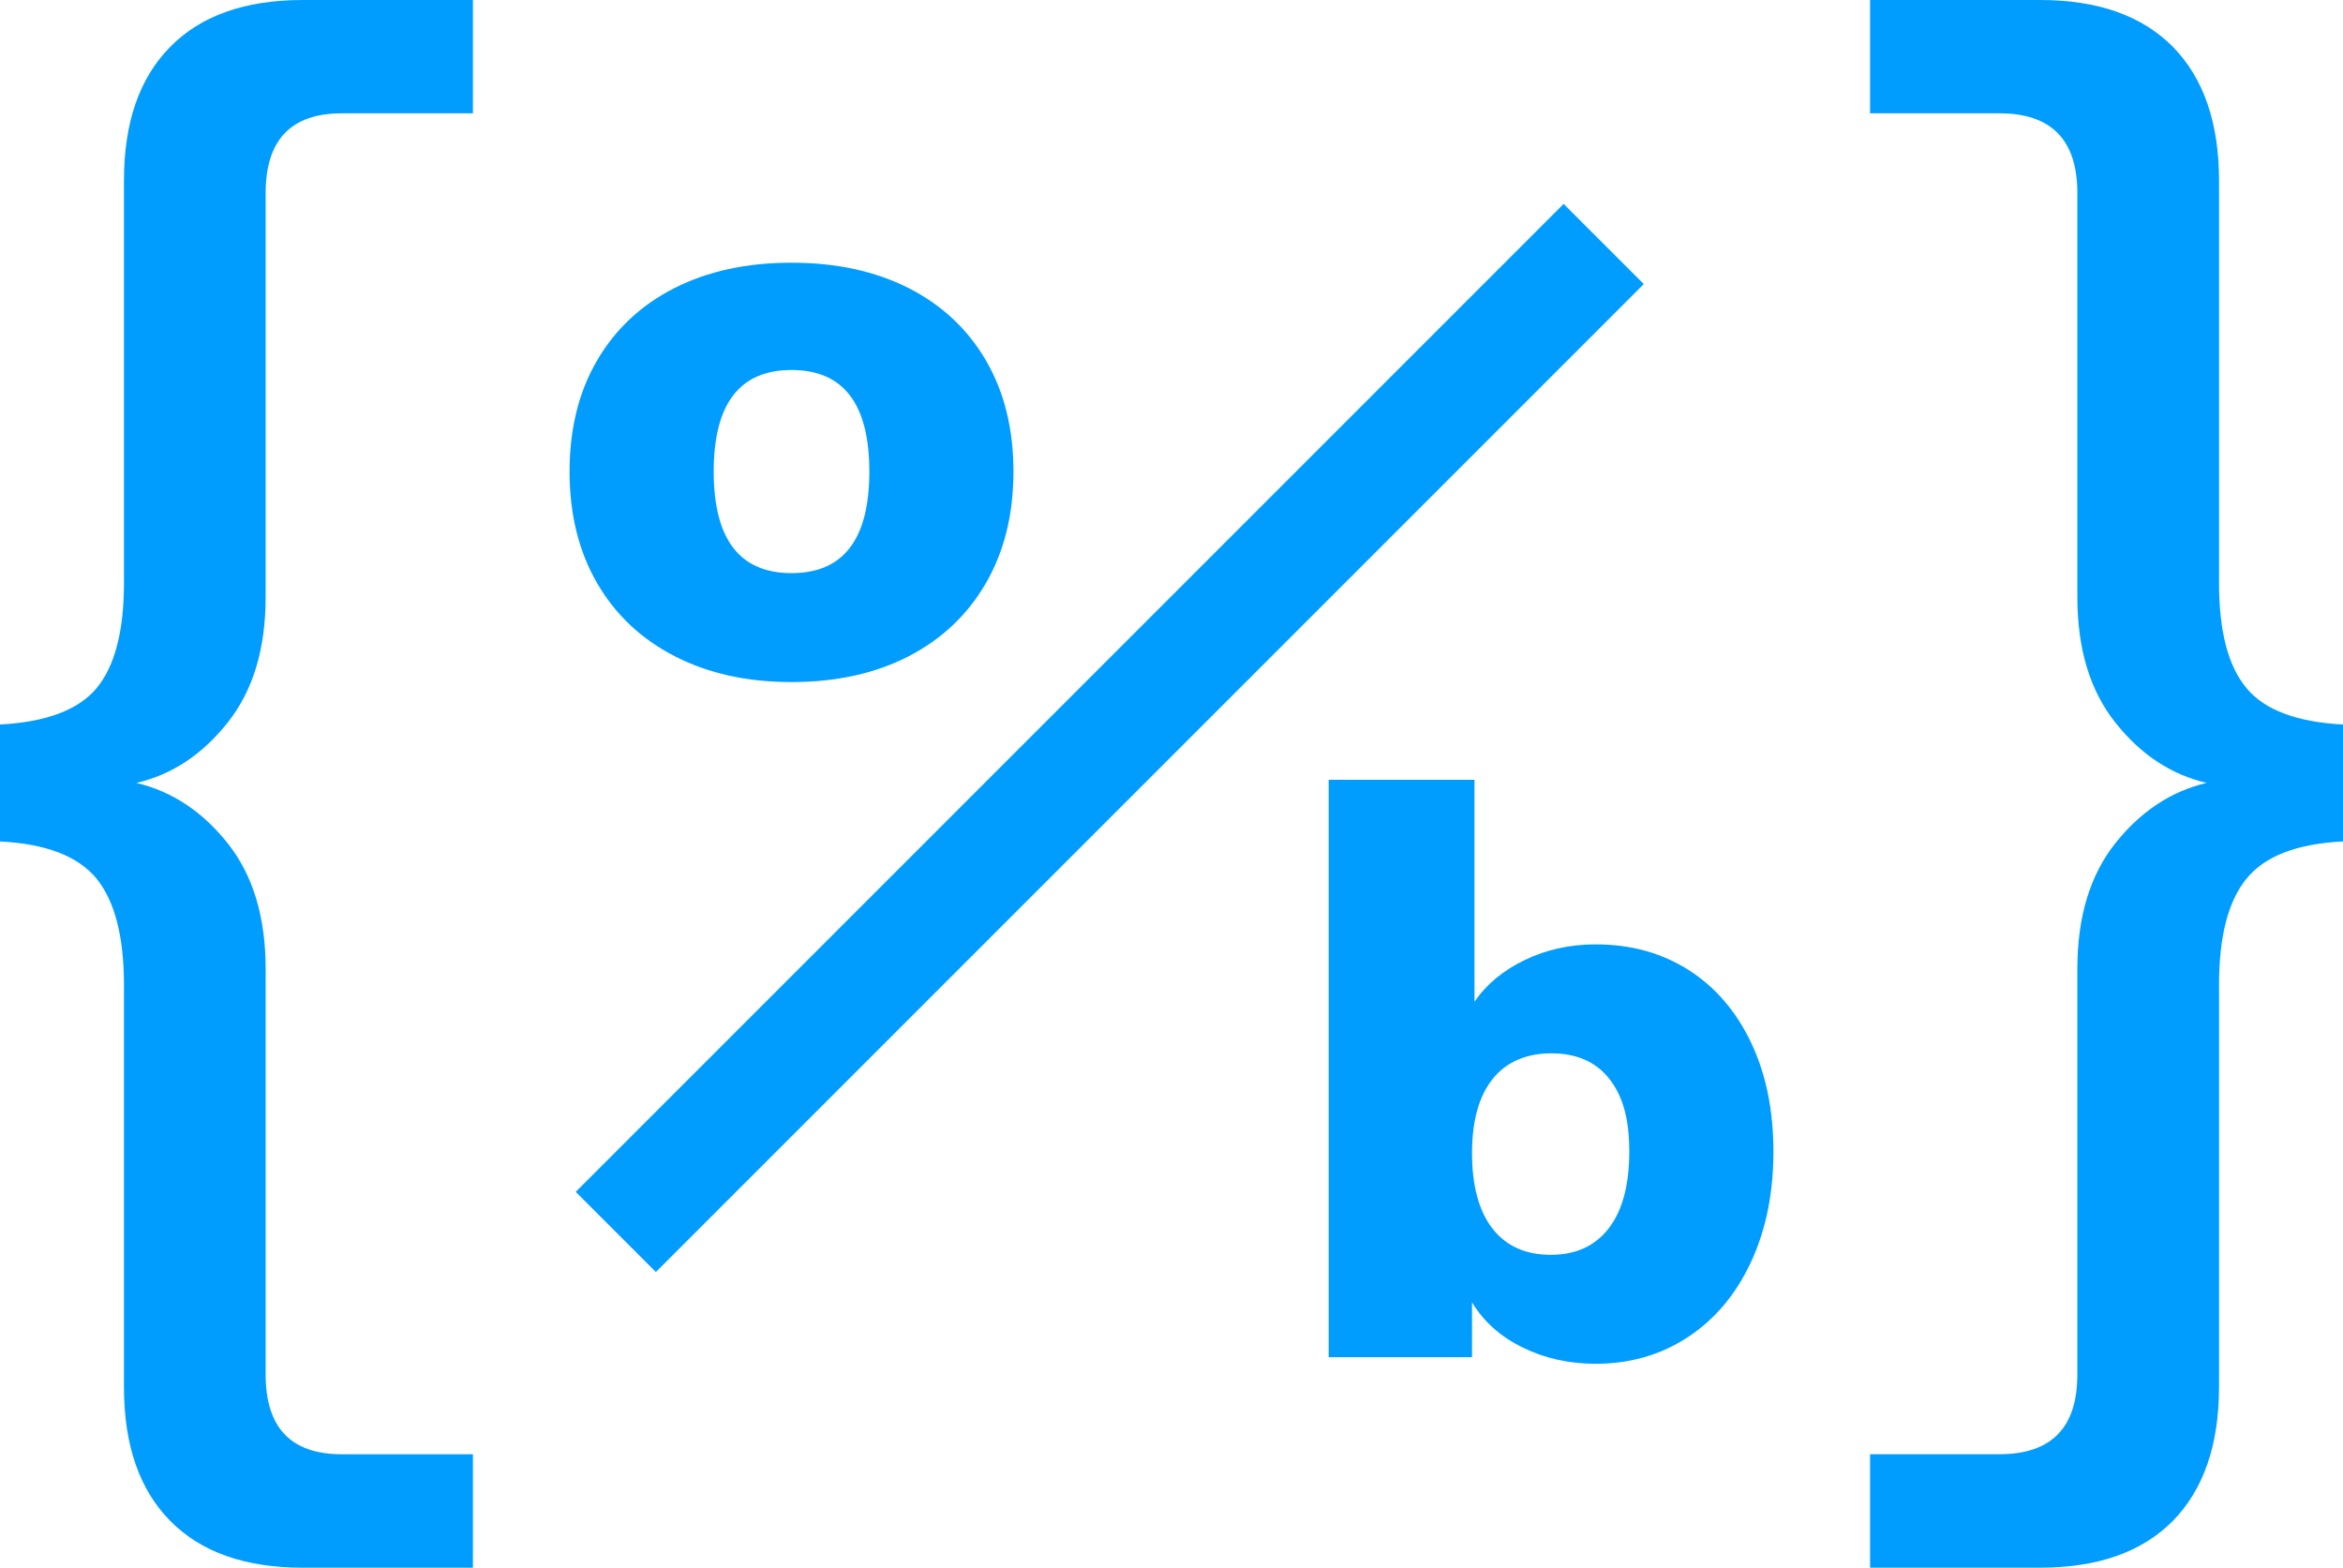
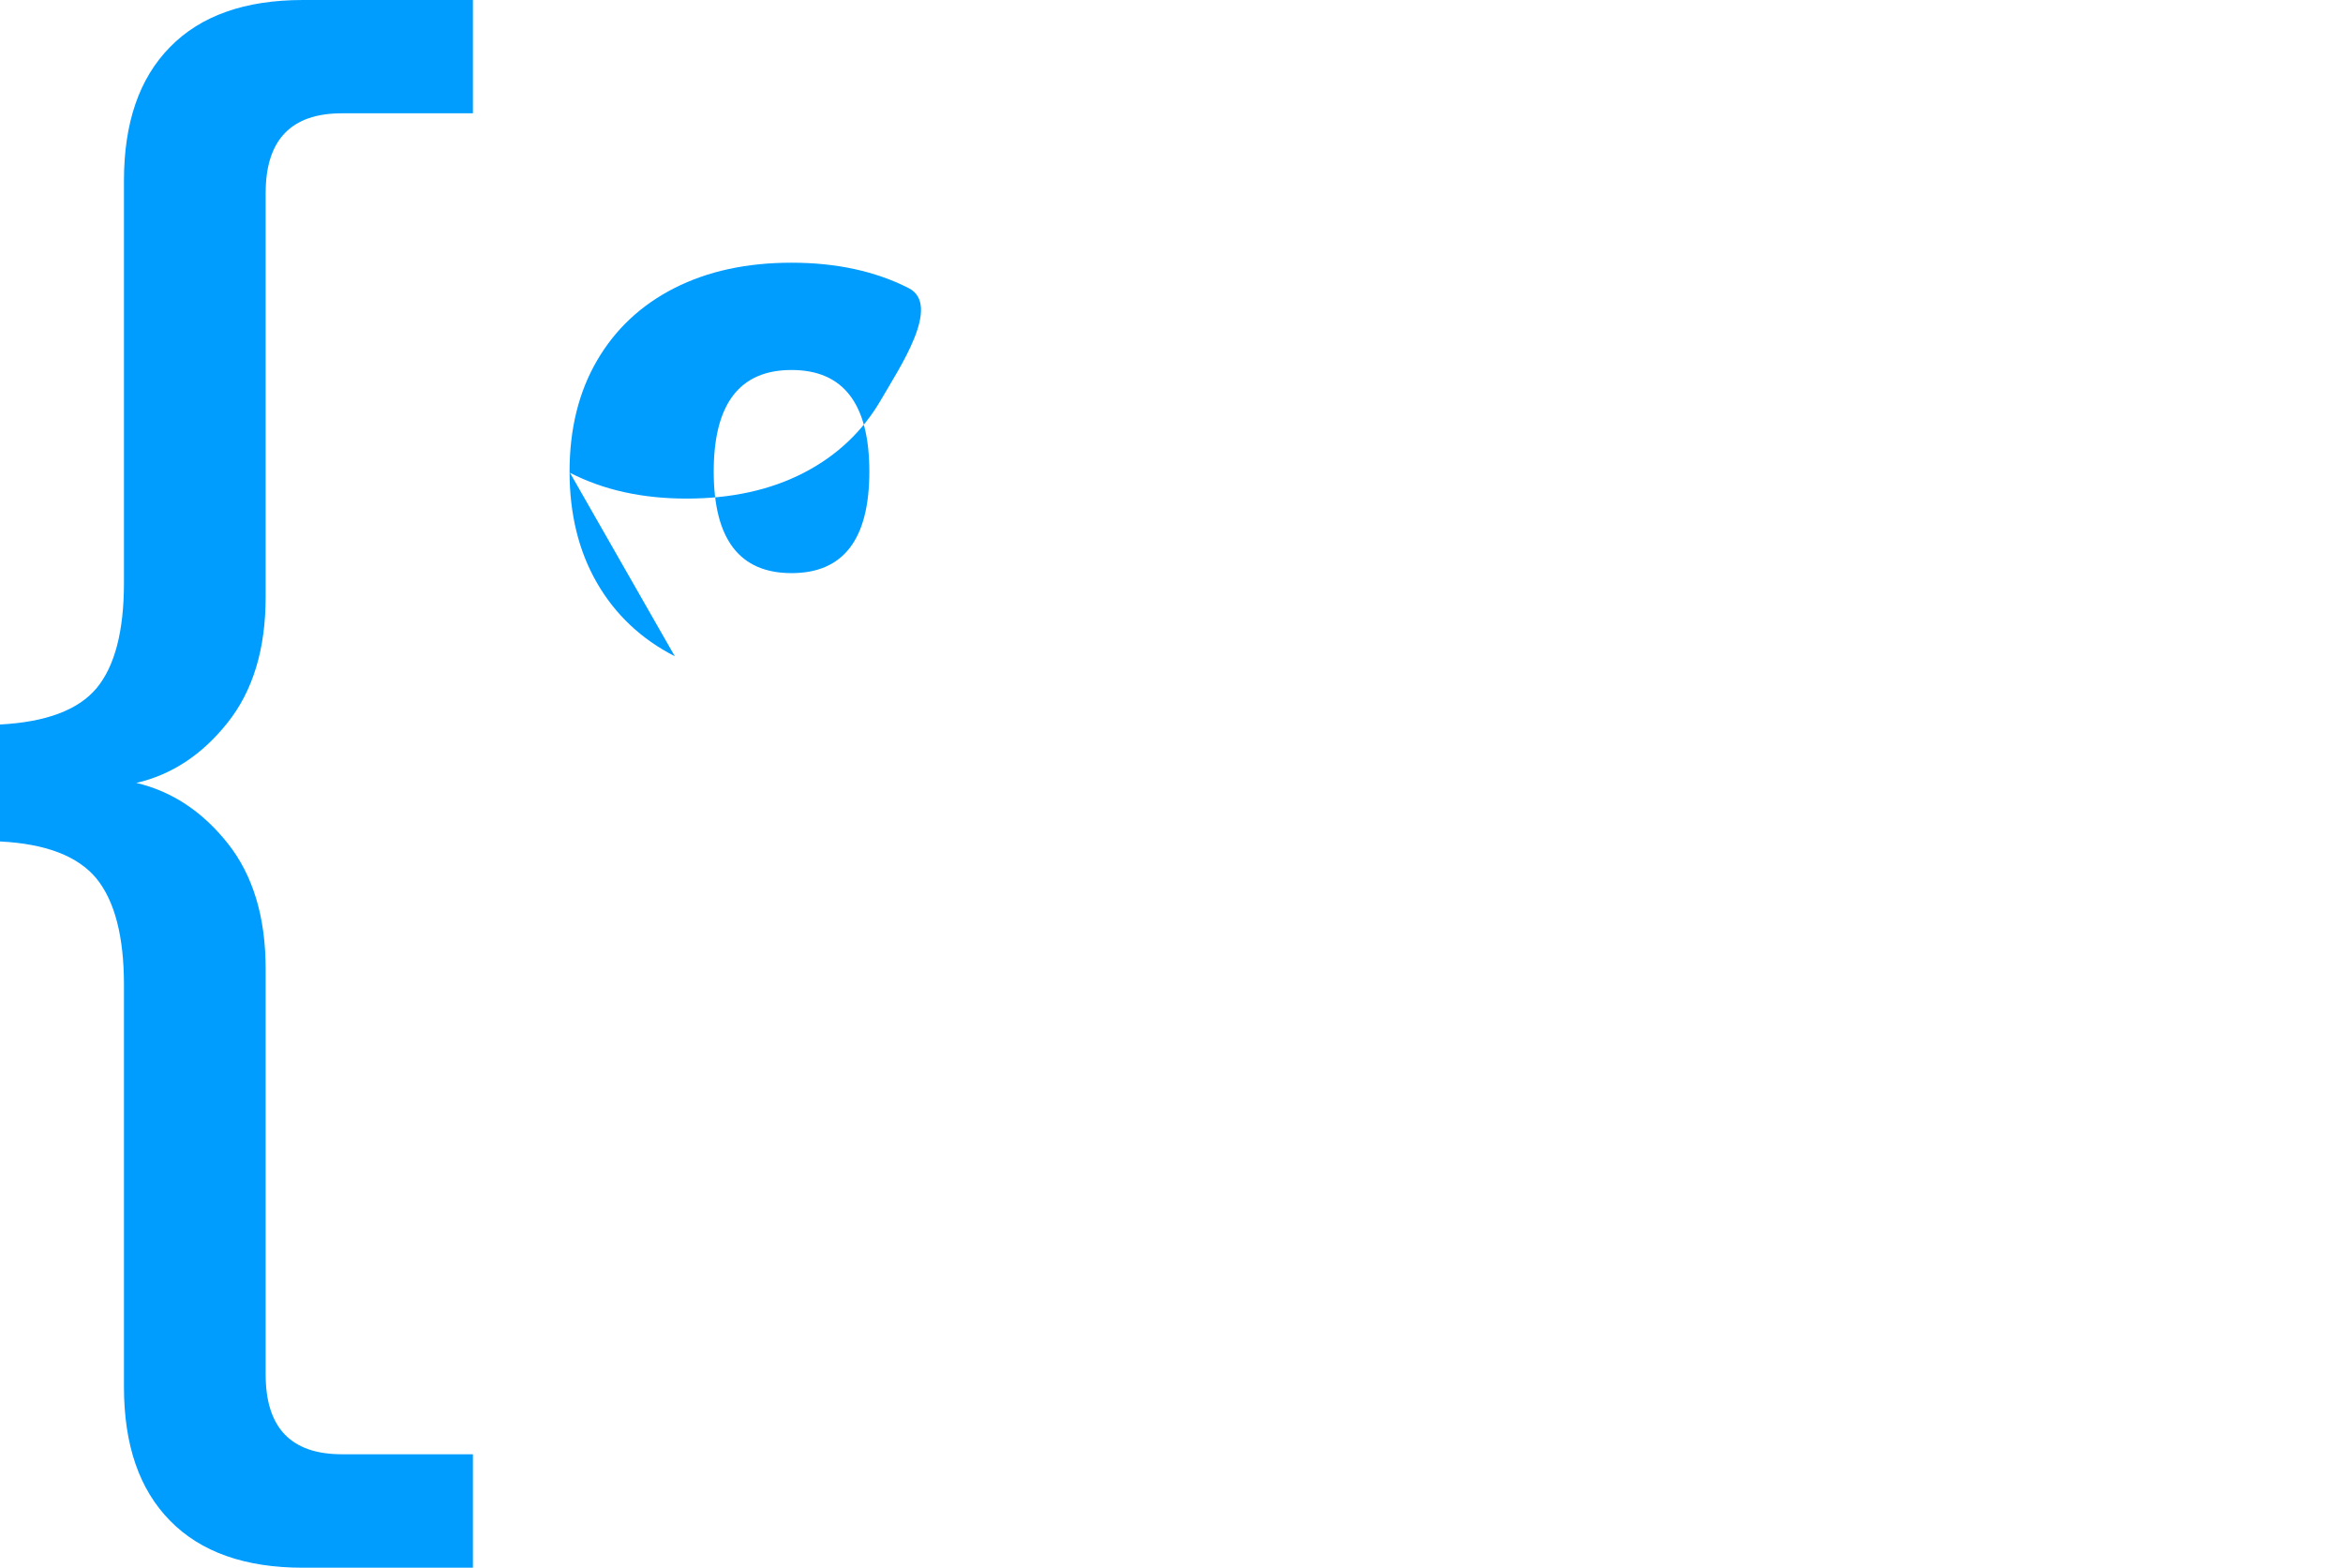
<svg xmlns="http://www.w3.org/2000/svg" id="Layer_1" viewBox="0 0 1280 856.4">
  <defs>
    <style>.cls-1{fill:#009dff;stroke-width:0px;}</style>
  </defs>
-   <rect class="cls-1" x="224.64" y="372.17" width="763.25" height="61.92" transform="translate(-107.48 546.77) rotate(-45)" />
-   <path class="cls-1" d="m368.66,358.51c-18.35-9.4-32.51-22.75-42.51-40.05-10-17.3-14.99-37.59-14.99-60.85s4.99-43.47,14.99-60.63c9.99-17.16,24.09-30.35,42.28-39.6,18.19-9.24,39.52-13.87,63.98-13.87s45.78,4.63,63.98,13.87c18.19,9.25,32.29,22.44,42.28,39.6,9.99,17.16,14.99,37.36,14.99,60.63s-5,43.55-14.99,60.85c-10,17.3-24.09,30.65-42.28,40.05-18.2,9.4-39.53,14.09-63.98,14.09s-45.42-4.7-63.76-14.09Zm106.27-100.9c0-36.98-14.17-55.49-42.51-55.49s-42.51,18.5-42.51,55.49,14.17,55.48,42.51,55.48,42.51-18.49,42.51-55.48Z" />
-   <path class="cls-1" d="m922.31,529.78c14.61,9.25,26.02,22.44,34.23,39.6,8.2,17.16,12.3,37.06,12.3,59.73s-4.1,42.81-12.3,60.41c-8.21,17.6-19.69,31.25-34.46,40.94-14.76,9.7-31.54,14.55-50.33,14.55-14.62,0-27.97-3-40.05-8.95-12.09-5.97-21.25-14.17-27.52-24.62v29.98h-78.3v-315.45h79.64v121.26c6.56-9.55,15.73-17.16,27.52-22.82,11.78-5.67,24.68-8.51,38.7-8.51,19.09,0,35.94,4.63,50.56,13.87Zm-43.4,141.17c7.45-9.68,11.18-23.63,11.18-41.84s-3.66-30.57-10.96-39.82c-7.32-9.24-17.83-13.87-31.55-13.87s-24.76,4.7-32.21,14.09c-7.46,9.4-11.19,22.9-11.19,40.5s3.73,31.62,11.19,41.16c7.45,9.55,18.04,14.32,31.77,14.32s24.31-4.84,31.77-14.54Z" />
+   <path class="cls-1" d="m368.66,358.51c-18.35-9.4-32.51-22.75-42.51-40.05-10-17.3-14.99-37.59-14.99-60.85s4.99-43.47,14.99-60.63c9.99-17.16,24.09-30.35,42.28-39.6,18.19-9.24,39.52-13.87,63.98-13.87s45.78,4.63,63.98,13.87s-5,43.55-14.99,60.85c-10,17.3-24.09,30.65-42.28,40.05-18.2,9.4-39.53,14.09-63.98,14.09s-45.42-4.7-63.76-14.09Zm106.27-100.9c0-36.98-14.17-55.49-42.51-55.49s-42.51,18.5-42.51,55.49,14.17,55.48,42.51,55.48,42.51-18.49,42.51-55.48Z" />
  <path class="cls-1" d="m0,395.79c25.12-1.34,42.68-7.87,52.76-19.84,9.92-11.97,14.96-31.11,14.96-57.57V98.67c0-31.58,8.35-55.91,25.2-73C109.62,8.58,133.87,0,165.45,0h92.92v61.9h-71.66c-27.72,0-41.58,14.57-41.58,43.55v220.66c0,28.43-6.93,51.27-20.79,68.67-13.86,17.48-30.48,28.43-49.85,32.92,19.37,4.57,35.99,15.51,49.85,32.92,13.86,17.4,20.79,40.32,20.79,68.67v221.6c0,29.06,13.86,43.55,41.58,43.55h71.66v61.98h-92.92c-31.58,0-55.83-8.58-72.53-25.67-16.85-17.09-25.2-41.42-25.2-73.08v-219.63c0-26.46-5.04-45.75-14.96-58.04-10.08-12.28-27.64-19.06-52.76-20.32" />
-   <path class="cls-1" d="m1280,459.66c-25.12,1.26-42.76,8.03-52.68,20.32-10.08,12.28-15.04,31.58-15.04,58.04v219.63c0,31.66-8.43,55.99-25.12,73.08-16.85,17.09-41.03,25.67-72.61,25.67h-92.92v-61.98h70.64c28.43,0,42.6-14.49,42.6-43.55v-221.6c0-28.35,6.93-51.27,20.79-68.67,13.86-17.4,30.48-28.35,49.85-32.92-19.37-4.49-35.99-15.43-49.85-32.92-13.86-17.4-20.79-40.24-20.79-68.67V105.45c0-28.98-14.17-43.55-42.6-43.55h-70.64V0h92.92c31.58,0,55.75,8.58,72.61,25.67,16.69,17.09,25.12,41.42,25.12,73v219.71c0,26.46,4.96,45.6,15.04,57.57,9.92,11.97,27.56,18.51,52.68,19.84" />
</svg>